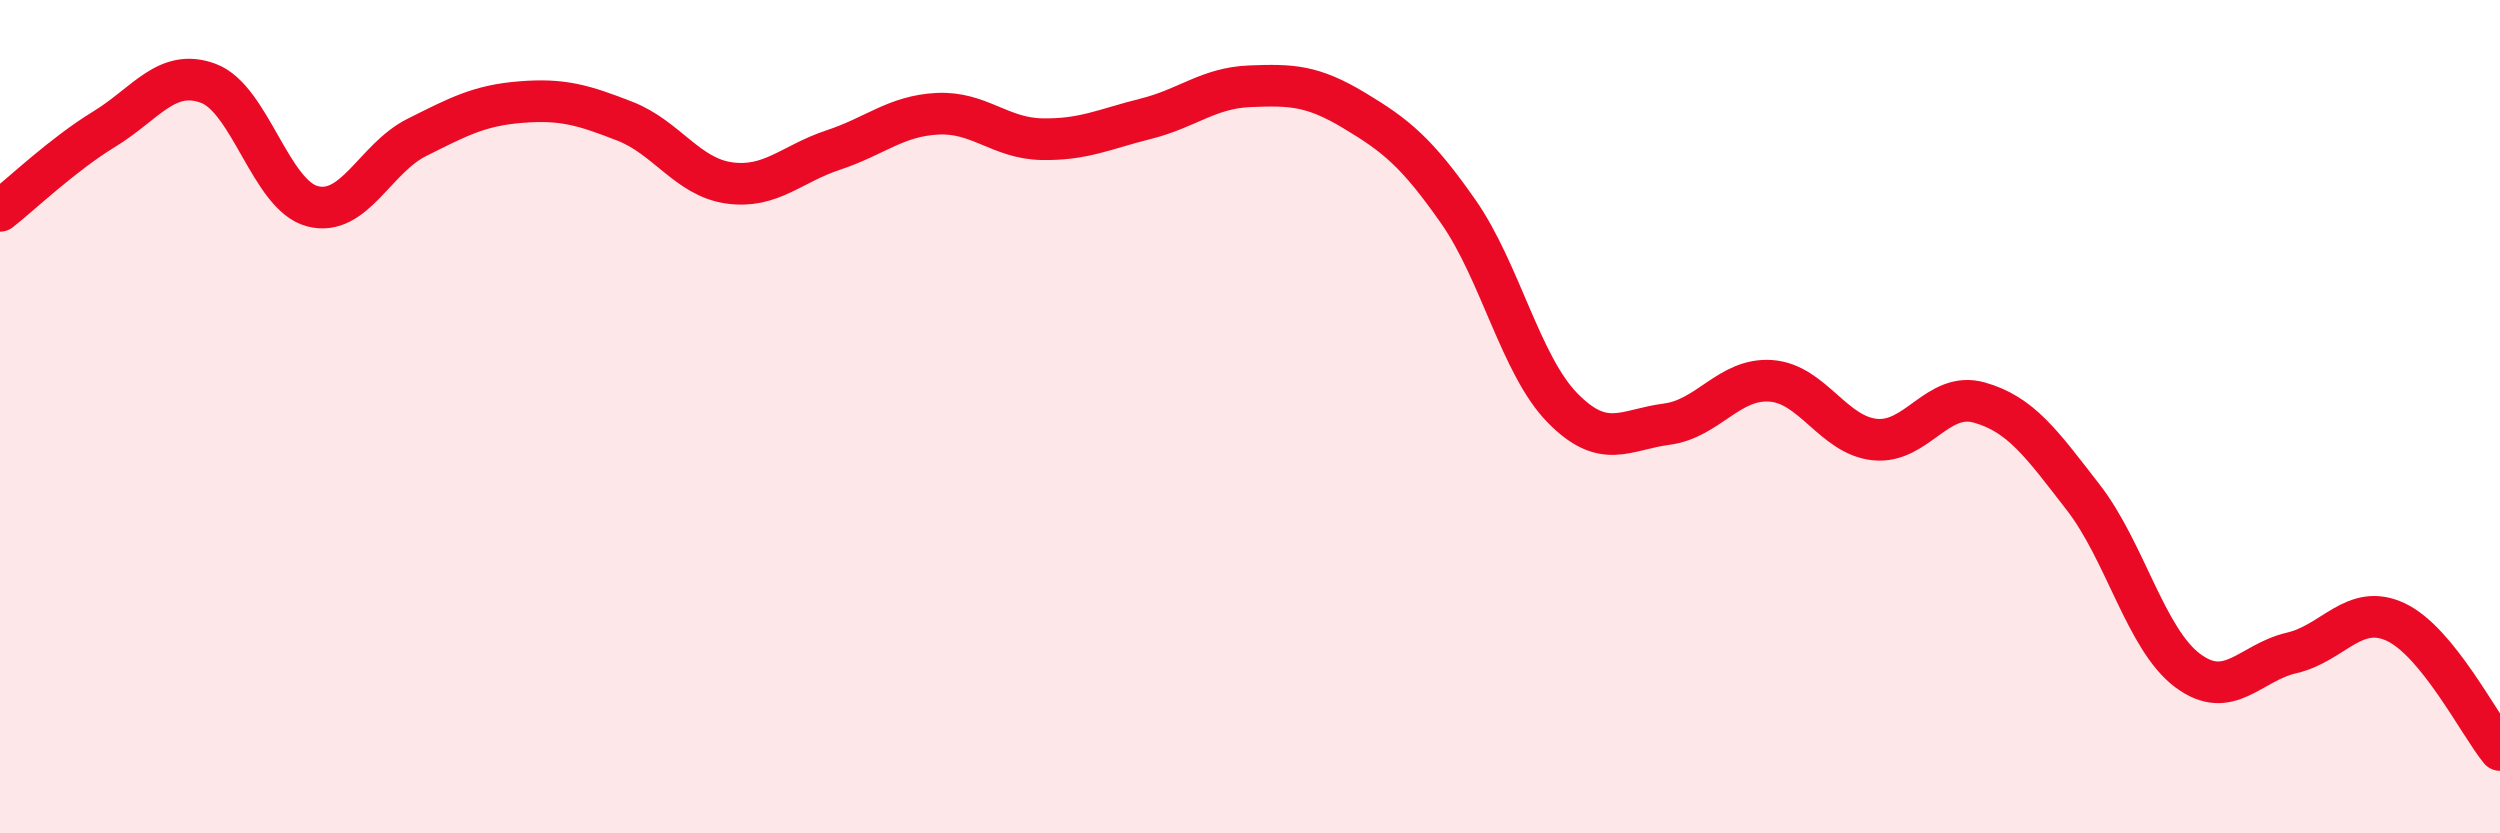
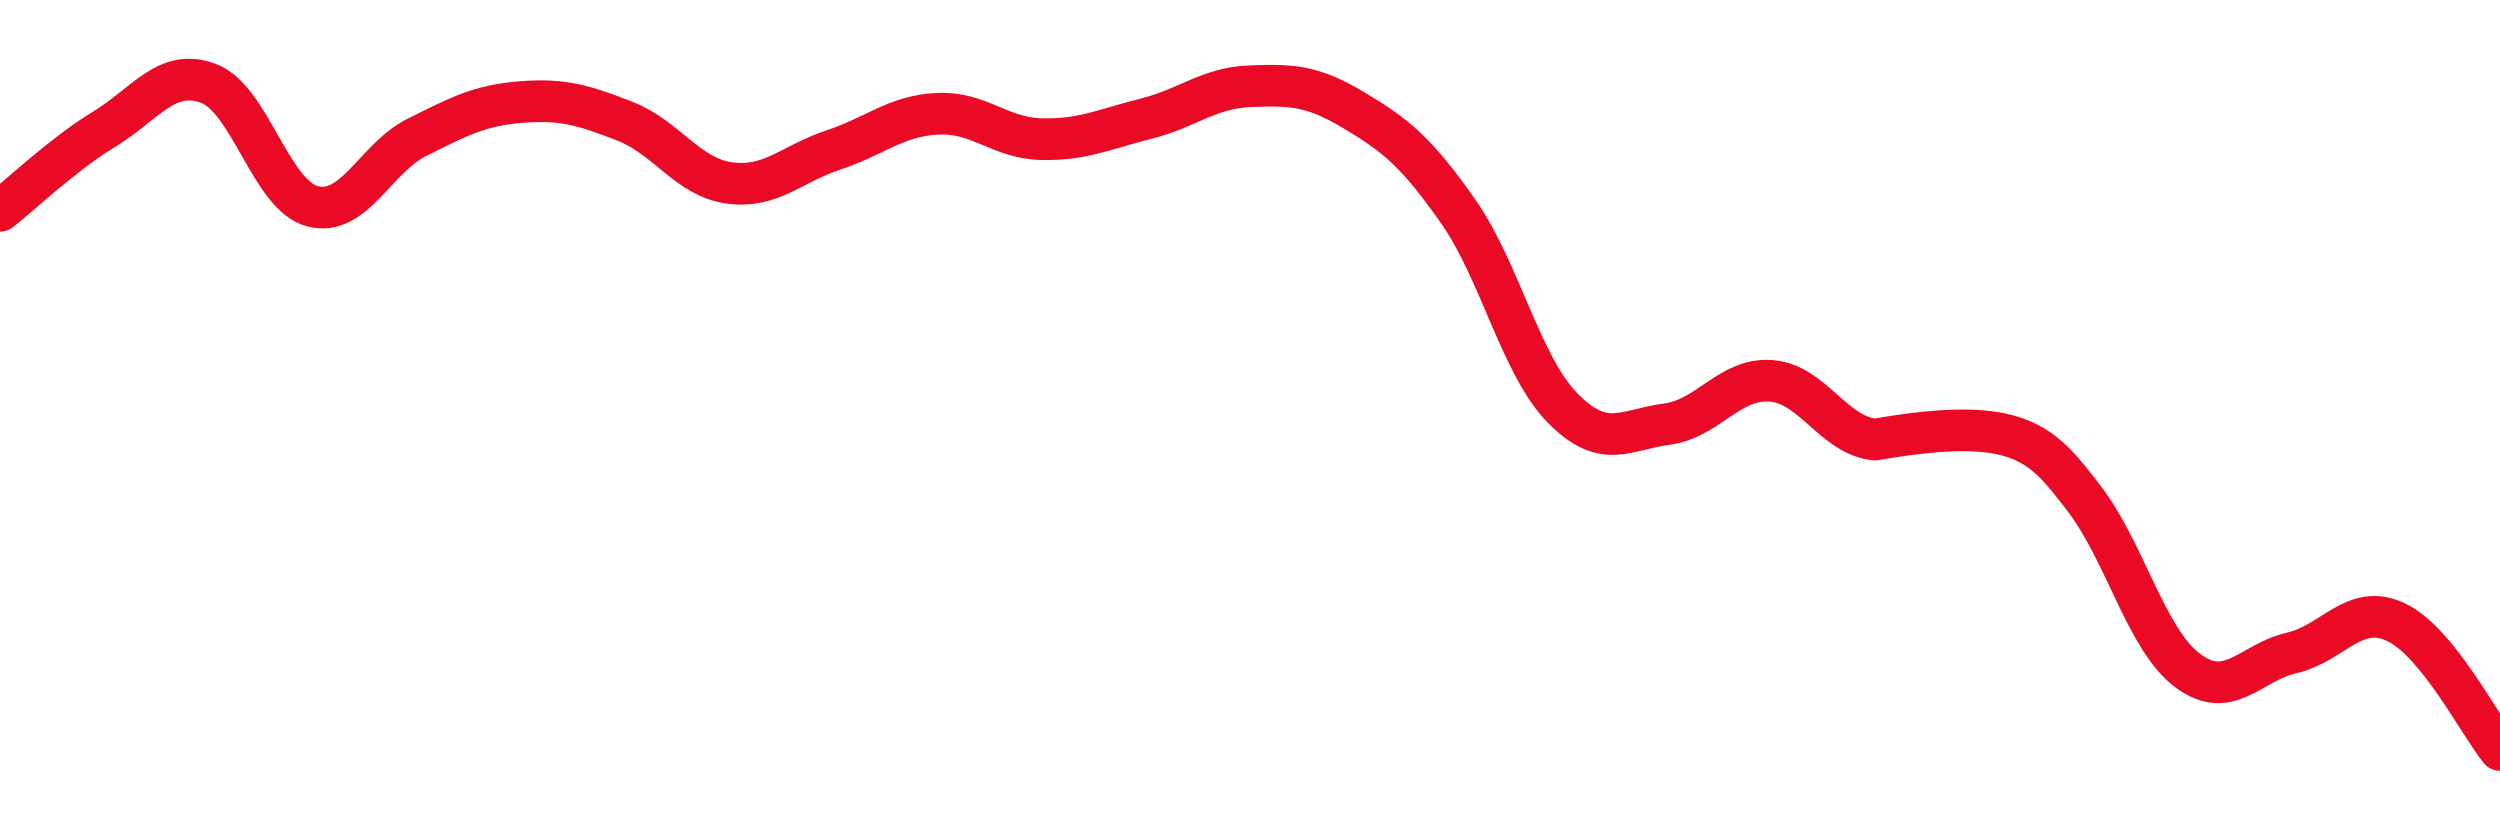
<svg xmlns="http://www.w3.org/2000/svg" width="60" height="20" viewBox="0 0 60 20">
-   <path d="M 0,5.06 C 0.5,4.67 1.5,3.71 2.5,3.1 C 3.5,2.49 4,1.63 5,2 C 6,2.37 6.5,4.69 7.5,4.95 C 8.5,5.21 9,3.8 10,3.3 C 11,2.8 11.5,2.53 12.5,2.45 C 13.5,2.37 14,2.52 15,2.91 C 16,3.3 16.5,4.25 17.5,4.39 C 18.5,4.53 19,3.93 20,3.6 C 21,3.27 21.5,2.78 22.5,2.73 C 23.5,2.68 24,3.32 25,3.34 C 26,3.36 26.5,3.1 27.5,2.85 C 28.5,2.6 29,2.11 30,2.07 C 31,2.03 31.5,2.05 32.5,2.65 C 33.5,3.25 34,3.65 35,5.08 C 36,6.51 36.5,8.77 37.5,9.79 C 38.5,10.81 39,10.31 40,10.18 C 41,10.05 41.5,9.07 42.5,9.14 C 43.5,9.21 44,10.45 45,10.55 C 46,10.65 46.5,9.38 47.5,9.66 C 48.5,9.94 49,10.65 50,11.94 C 51,13.23 51.5,15.34 52.5,16.09 C 53.5,16.84 54,15.9 55,15.67 C 56,15.44 56.5,14.46 57.5,14.93 C 58.5,15.4 59.5,17.39 60,18L60 20L0 20Z" fill="#EB0A25" opacity="0.1" stroke-linecap="round" stroke-linejoin="round" />
-   <path d="M 0,5.06 C 0.5,4.67 1.5,3.71 2.5,3.1 C 3.5,2.49 4,1.63 5,2 C 6,2.37 6.5,4.69 7.5,4.95 C 8.5,5.21 9,3.8 10,3.3 C 11,2.8 11.5,2.53 12.5,2.45 C 13.5,2.37 14,2.52 15,2.91 C 16,3.3 16.5,4.25 17.5,4.39 C 18.5,4.53 19,3.93 20,3.6 C 21,3.27 21.5,2.78 22.5,2.73 C 23.5,2.68 24,3.32 25,3.34 C 26,3.36 26.5,3.1 27.5,2.85 C 28.5,2.6 29,2.11 30,2.07 C 31,2.03 31.5,2.05 32.5,2.65 C 33.5,3.25 34,3.65 35,5.08 C 36,6.51 36.5,8.77 37.5,9.79 C 38.5,10.81 39,10.31 40,10.18 C 41,10.05 41.5,9.07 42.5,9.14 C 43.5,9.21 44,10.45 45,10.55 C 46,10.65 46.5,9.38 47.5,9.66 C 48.5,9.94 49,10.65 50,11.94 C 51,13.23 51.5,15.34 52.5,16.09 C 53.5,16.84 54,15.9 55,15.67 C 56,15.44 56.5,14.46 57.5,14.93 C 58.5,15.4 59.5,17.39 60,18" stroke="#EB0A25" stroke-width="1" fill="none" stroke-linecap="round" stroke-linejoin="round" />
+   <path d="M 0,5.06 C 0.5,4.67 1.5,3.71 2.5,3.1 C 3.5,2.49 4,1.63 5,2 C 6,2.37 6.5,4.69 7.5,4.95 C 8.5,5.21 9,3.8 10,3.3 C 11,2.8 11.5,2.53 12.5,2.45 C 13.5,2.37 14,2.52 15,2.91 C 16,3.3 16.5,4.25 17.5,4.39 C 18.5,4.53 19,3.93 20,3.6 C 21,3.27 21.5,2.78 22.5,2.73 C 23.5,2.68 24,3.32 25,3.34 C 26,3.36 26.5,3.1 27.5,2.85 C 28.5,2.6 29,2.11 30,2.07 C 31,2.03 31.5,2.05 32.5,2.65 C 33.5,3.25 34,3.65 35,5.08 C 36,6.51 36.5,8.77 37.5,9.79 C 38.5,10.81 39,10.31 40,10.18 C 41,10.05 41.5,9.07 42.5,9.14 C 43.5,9.21 44,10.45 45,10.55 C 48.5,9.94 49,10.65 50,11.94 C 51,13.23 51.5,15.34 52.5,16.09 C 53.5,16.84 54,15.9 55,15.67 C 56,15.44 56.5,14.46 57.5,14.93 C 58.5,15.4 59.5,17.39 60,18" stroke="#EB0A25" stroke-width="1" fill="none" stroke-linecap="round" stroke-linejoin="round" />
</svg>